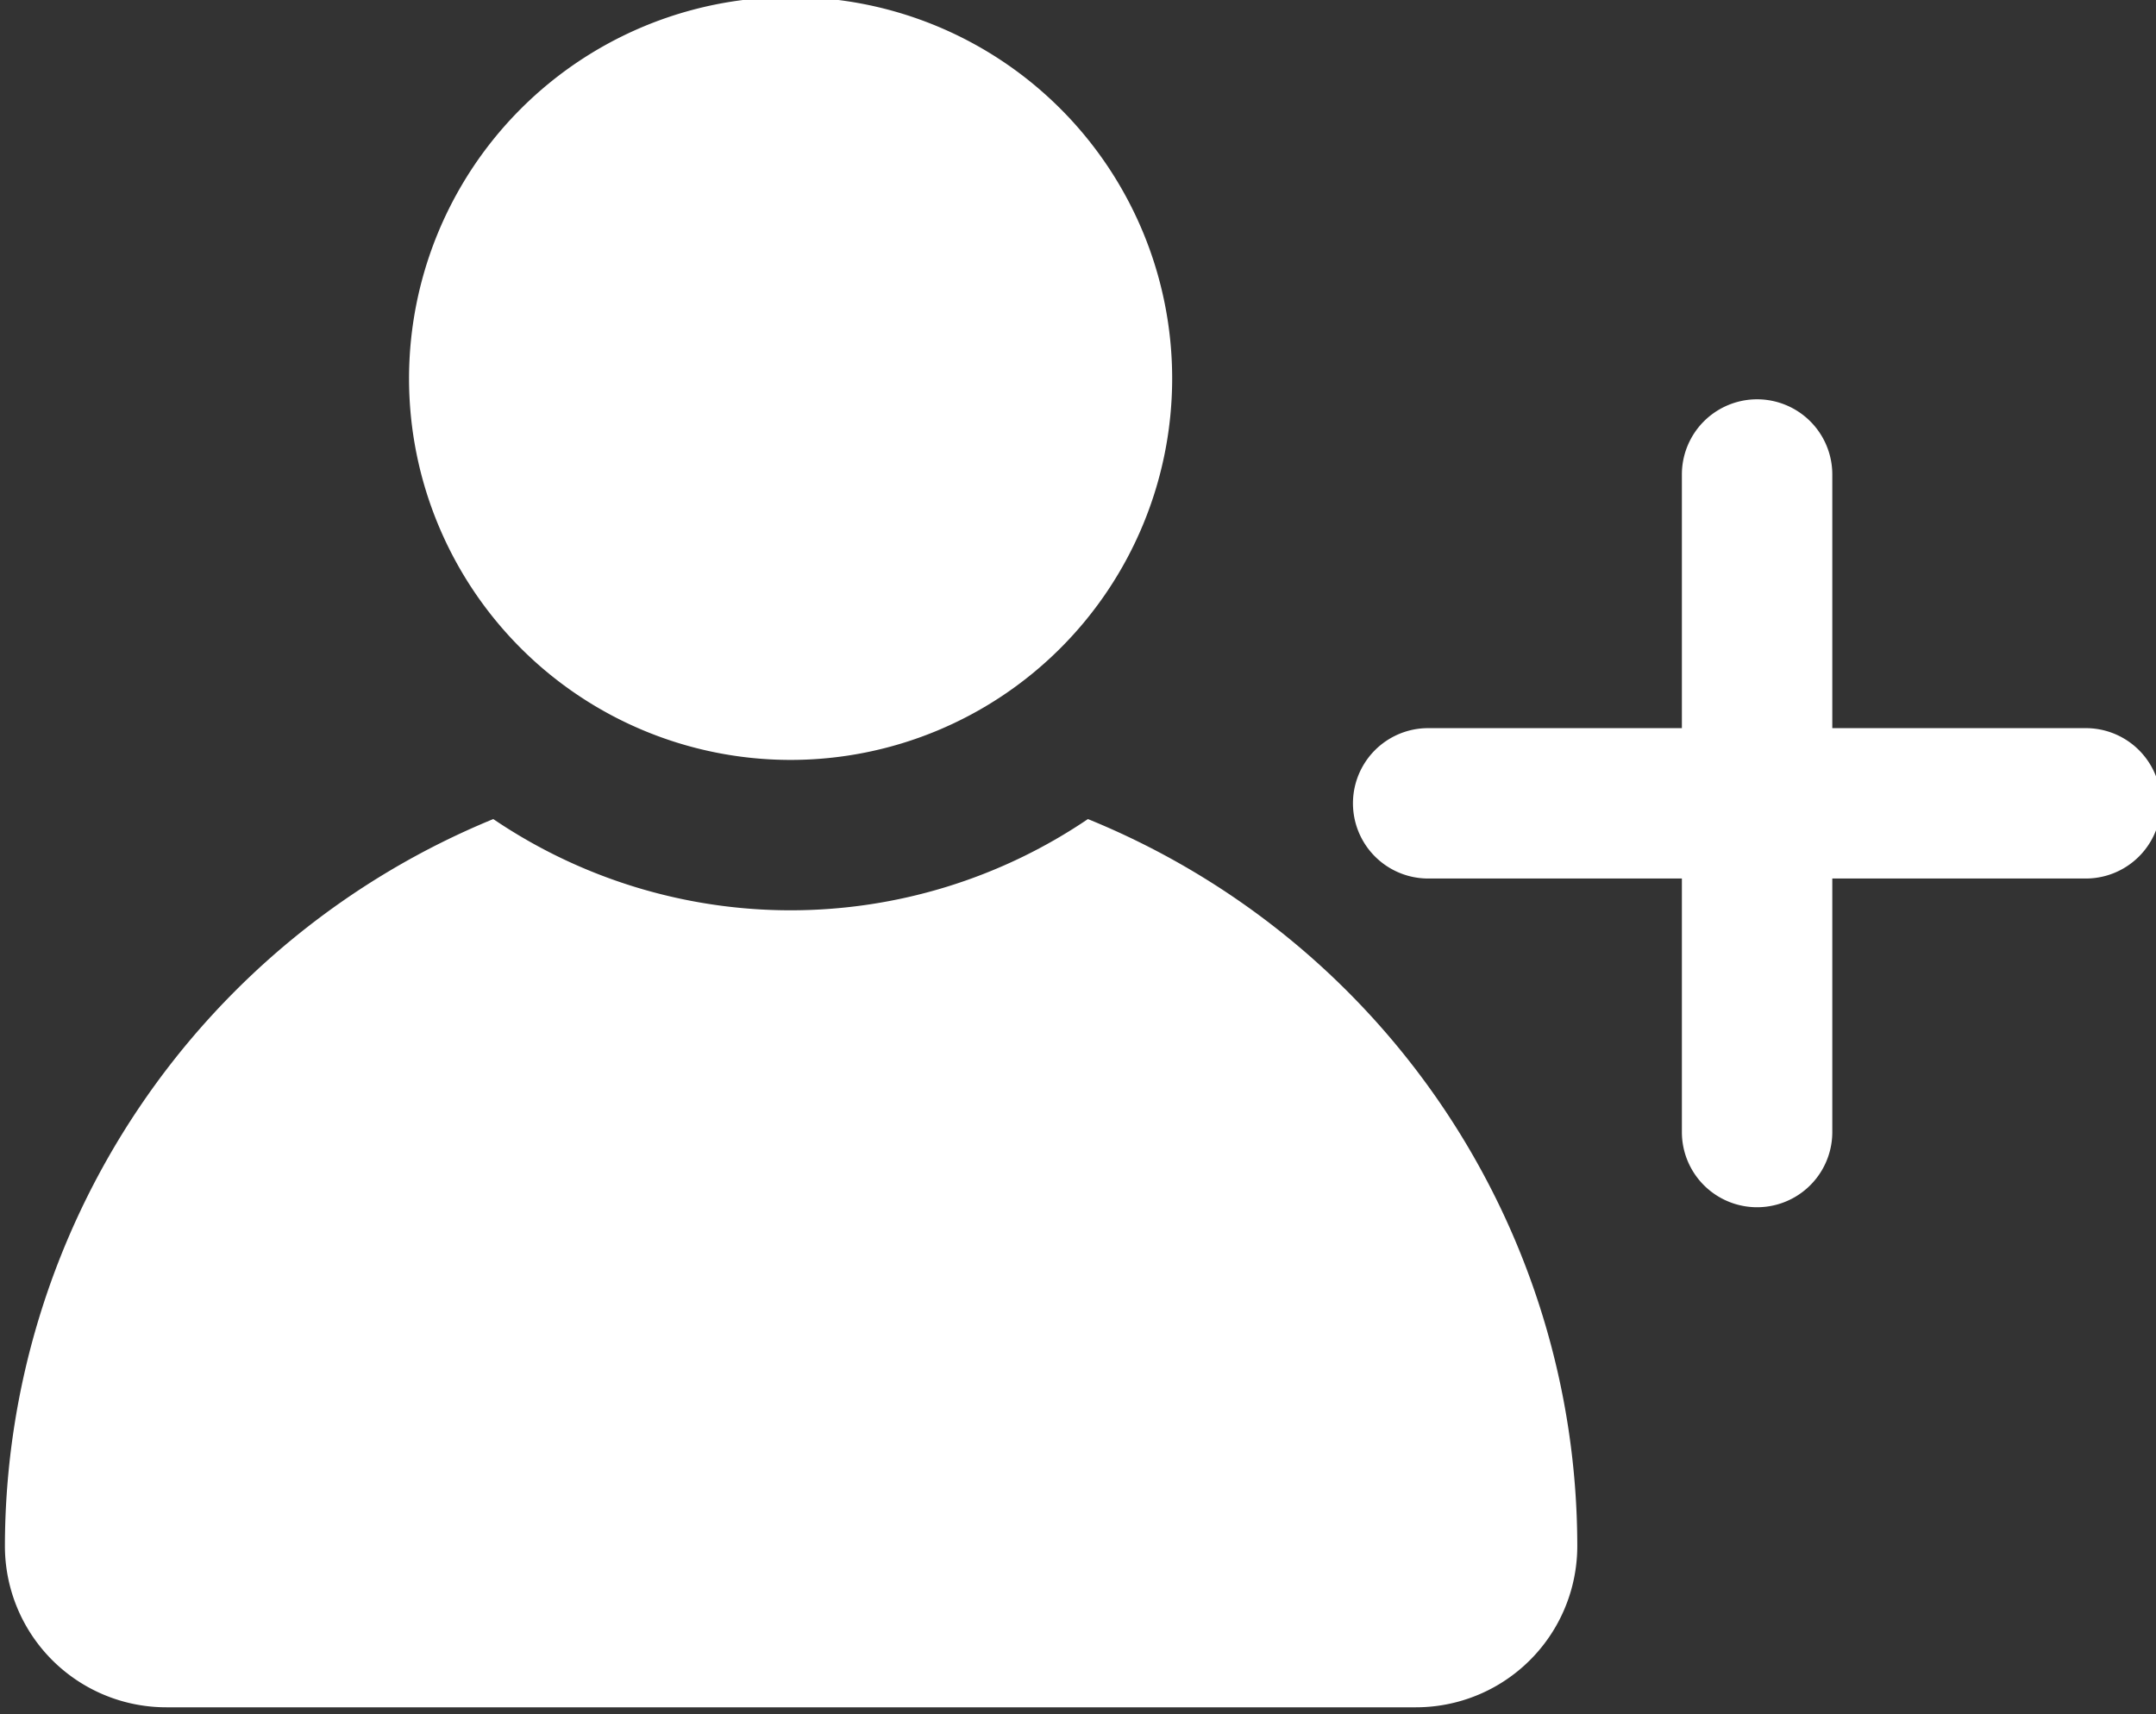
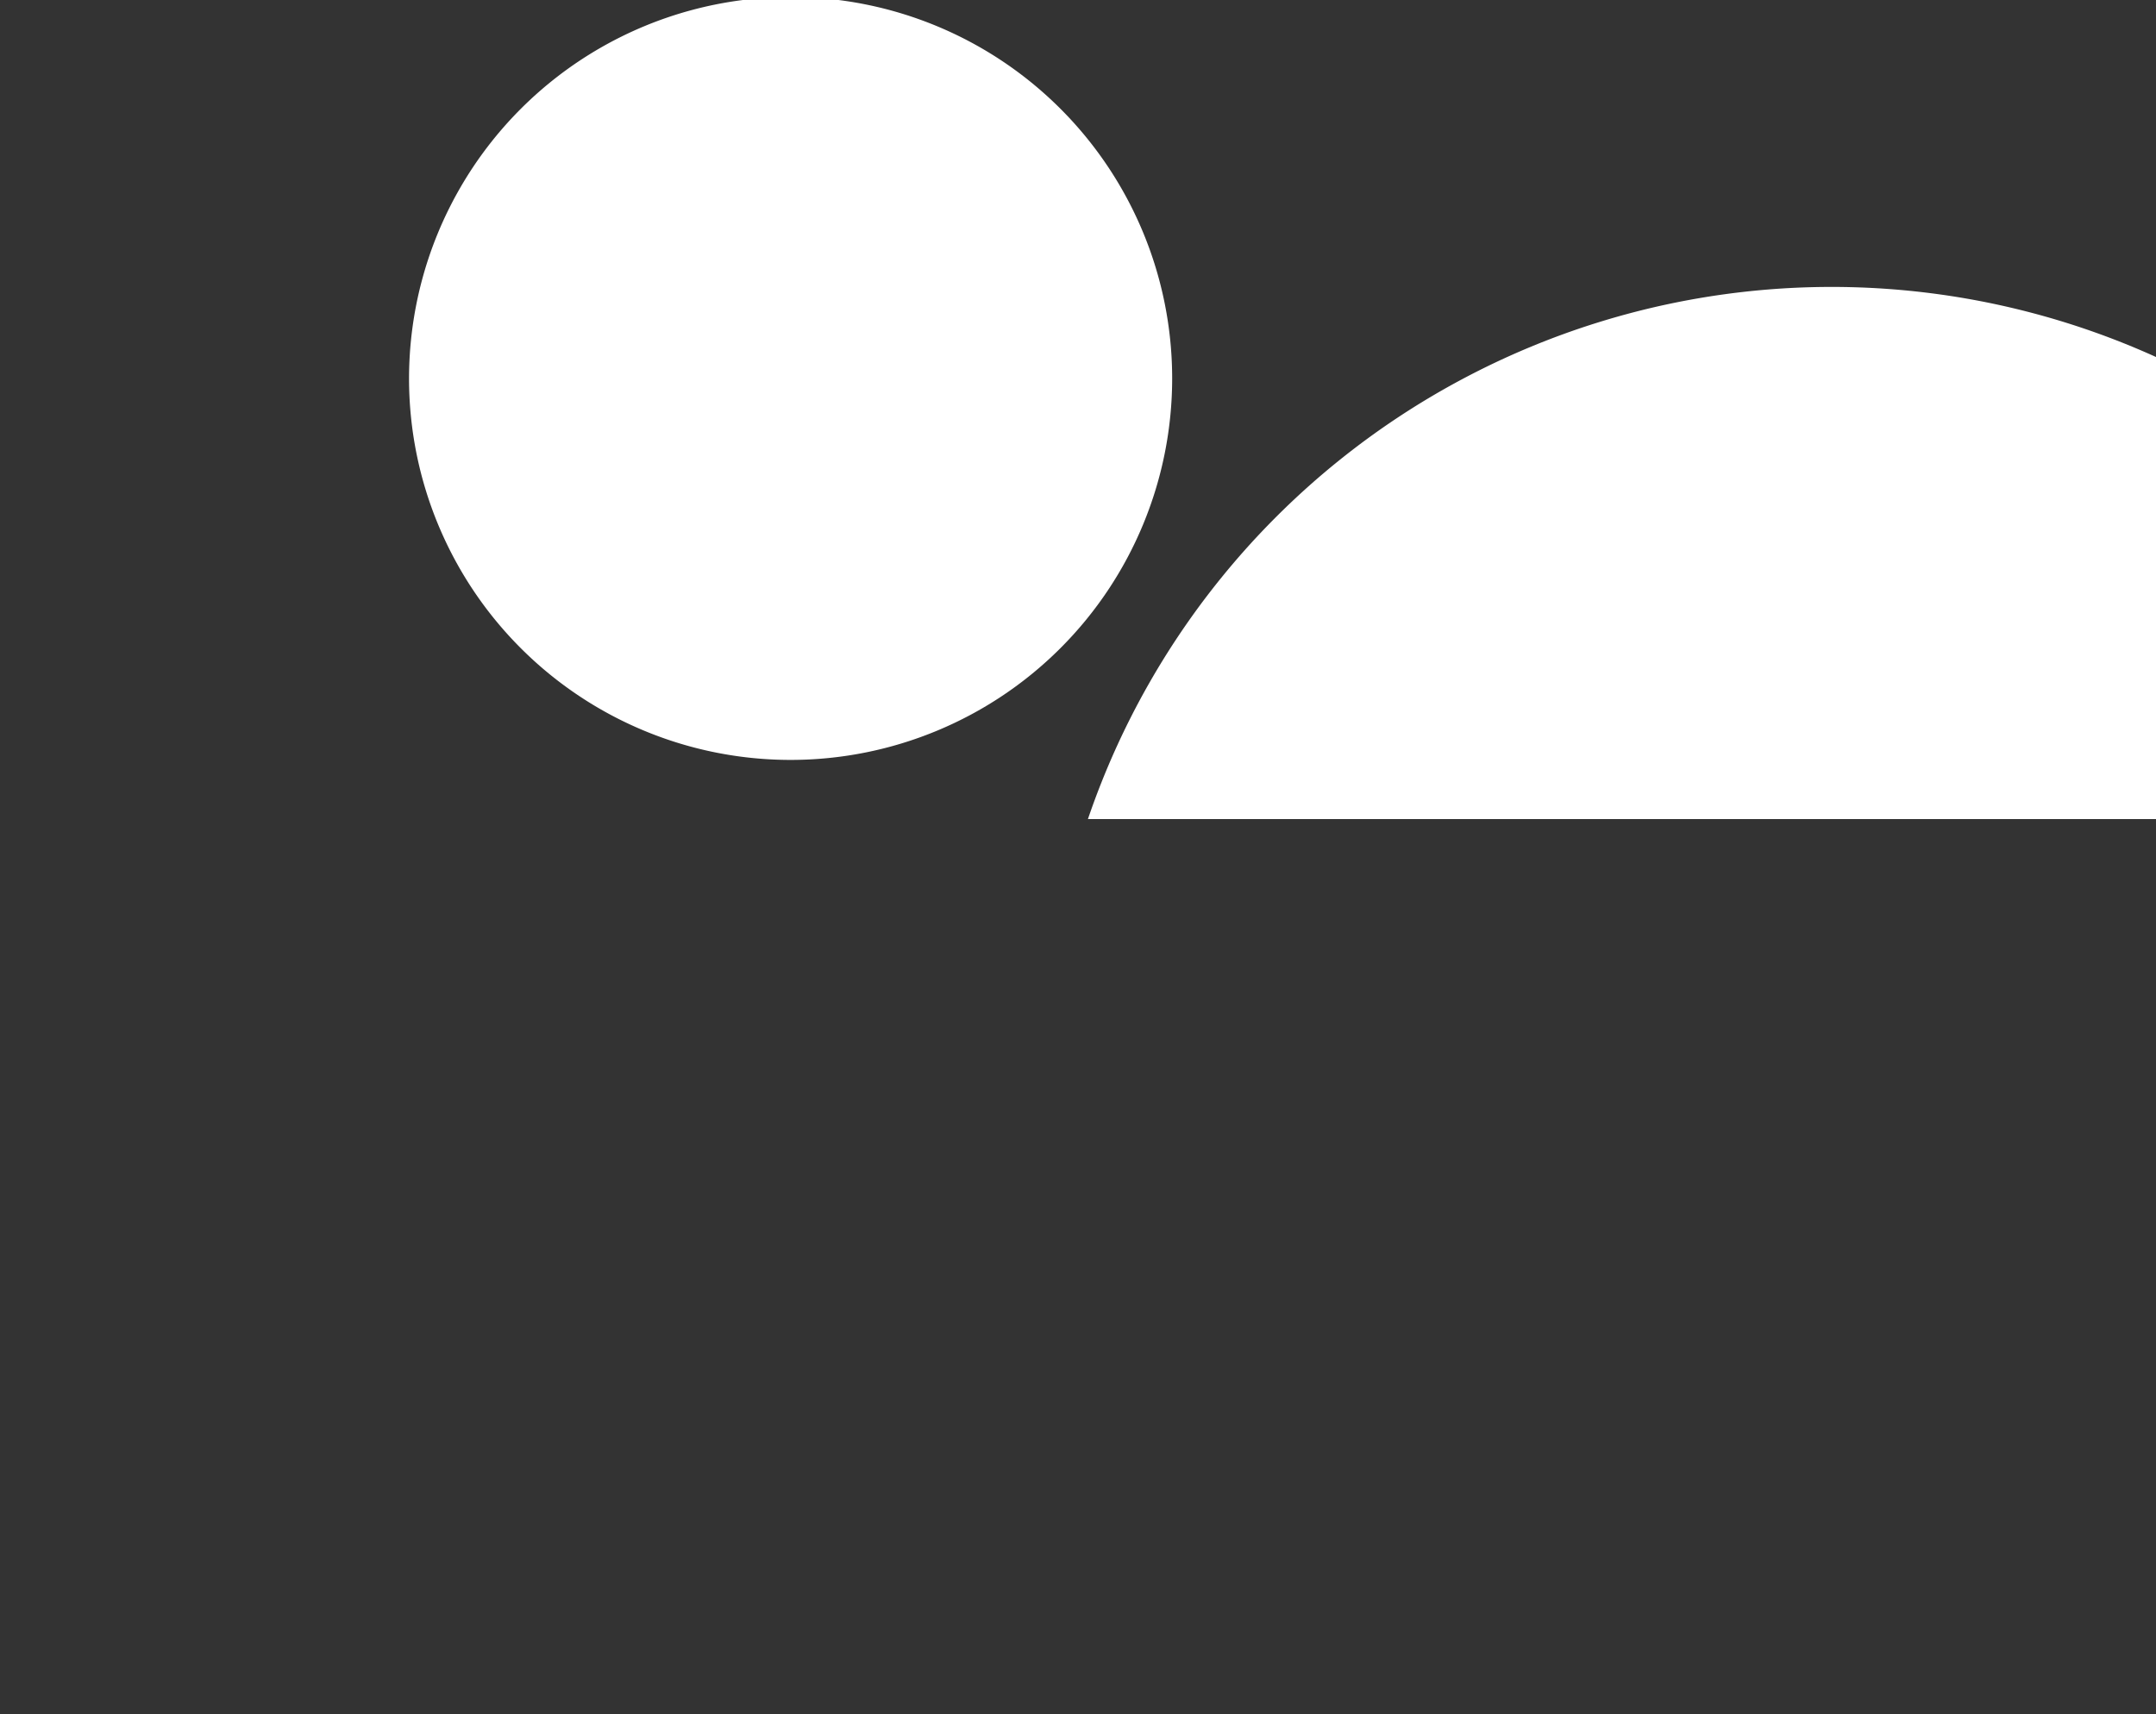
<svg xmlns="http://www.w3.org/2000/svg" data-name="Layer 1" fill="#ffffff" height="17.1" preserveAspectRatio="xMidYMid meet" version="1" viewBox="1.2 3.5 21.5 17.1" width="21.5" zoomAndPan="magnify">
  <rect x="1.2" y="3.5" width="21.5" height="17.1" fill="#333333" stroke="none" />
  <g id="change1_1">
-     <path d="M12.049,11.67a5.285,5.285,0,0,1-5.93,0,7.851,7.851,0,0,0-4.87,7.25,1.609,1.609,0,0,0,1.61,1.61h12.46a1.609,1.609,0,0,0,1.61-1.61A7.835,7.835,0,0,0,12.049,11.67Z" />
+     <path d="M12.049,11.67h12.46a1.609,1.609,0,0,0,1.61-1.61A7.835,7.835,0,0,0,12.049,11.67Z" />
  </g>
  <g id="change1_2">
    <path d="M5.279,7.28a3.805,3.805,0,1,0,3.81-3.81A3.807,3.807,0,0,0,5.279,7.28Z" />
  </g>
  <g id="change1_3">
-     <path d="M22,10.763H19.472V8.233a.75.75,0,1,0-1.5,0v2.53h-2.53a.75.75,0,0,0,0,1.5h2.53v2.529a.75.75,0,1,0,1.5,0V12.263H22a.75.75,0,0,0,0-1.5Z" />
-   </g>
+     </g>
</svg>